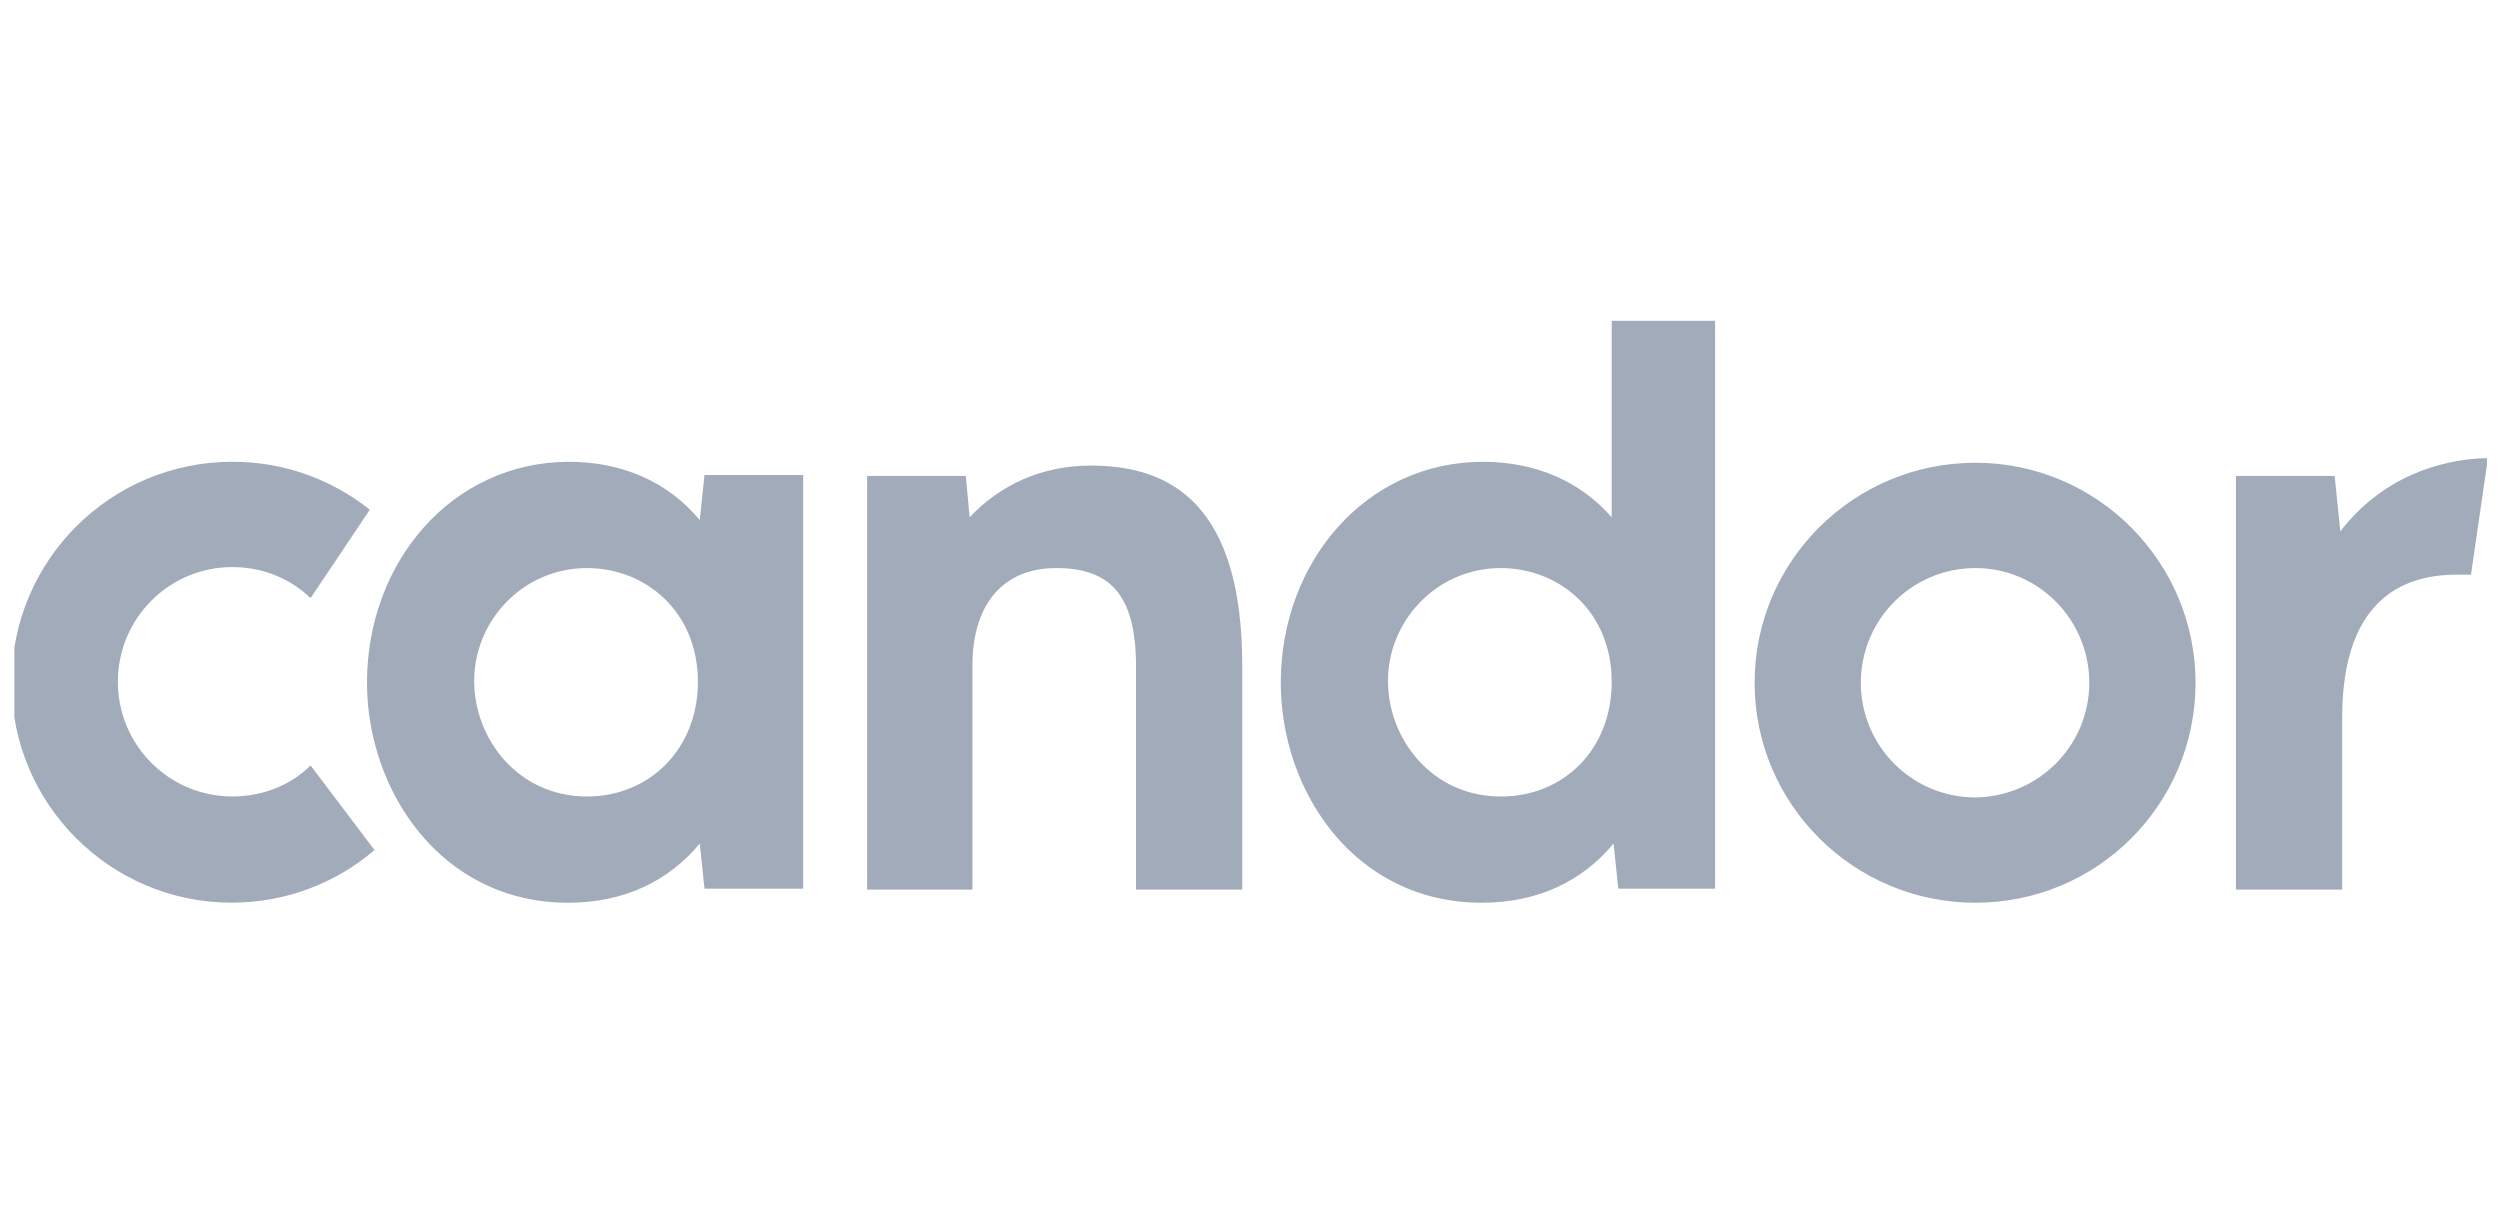
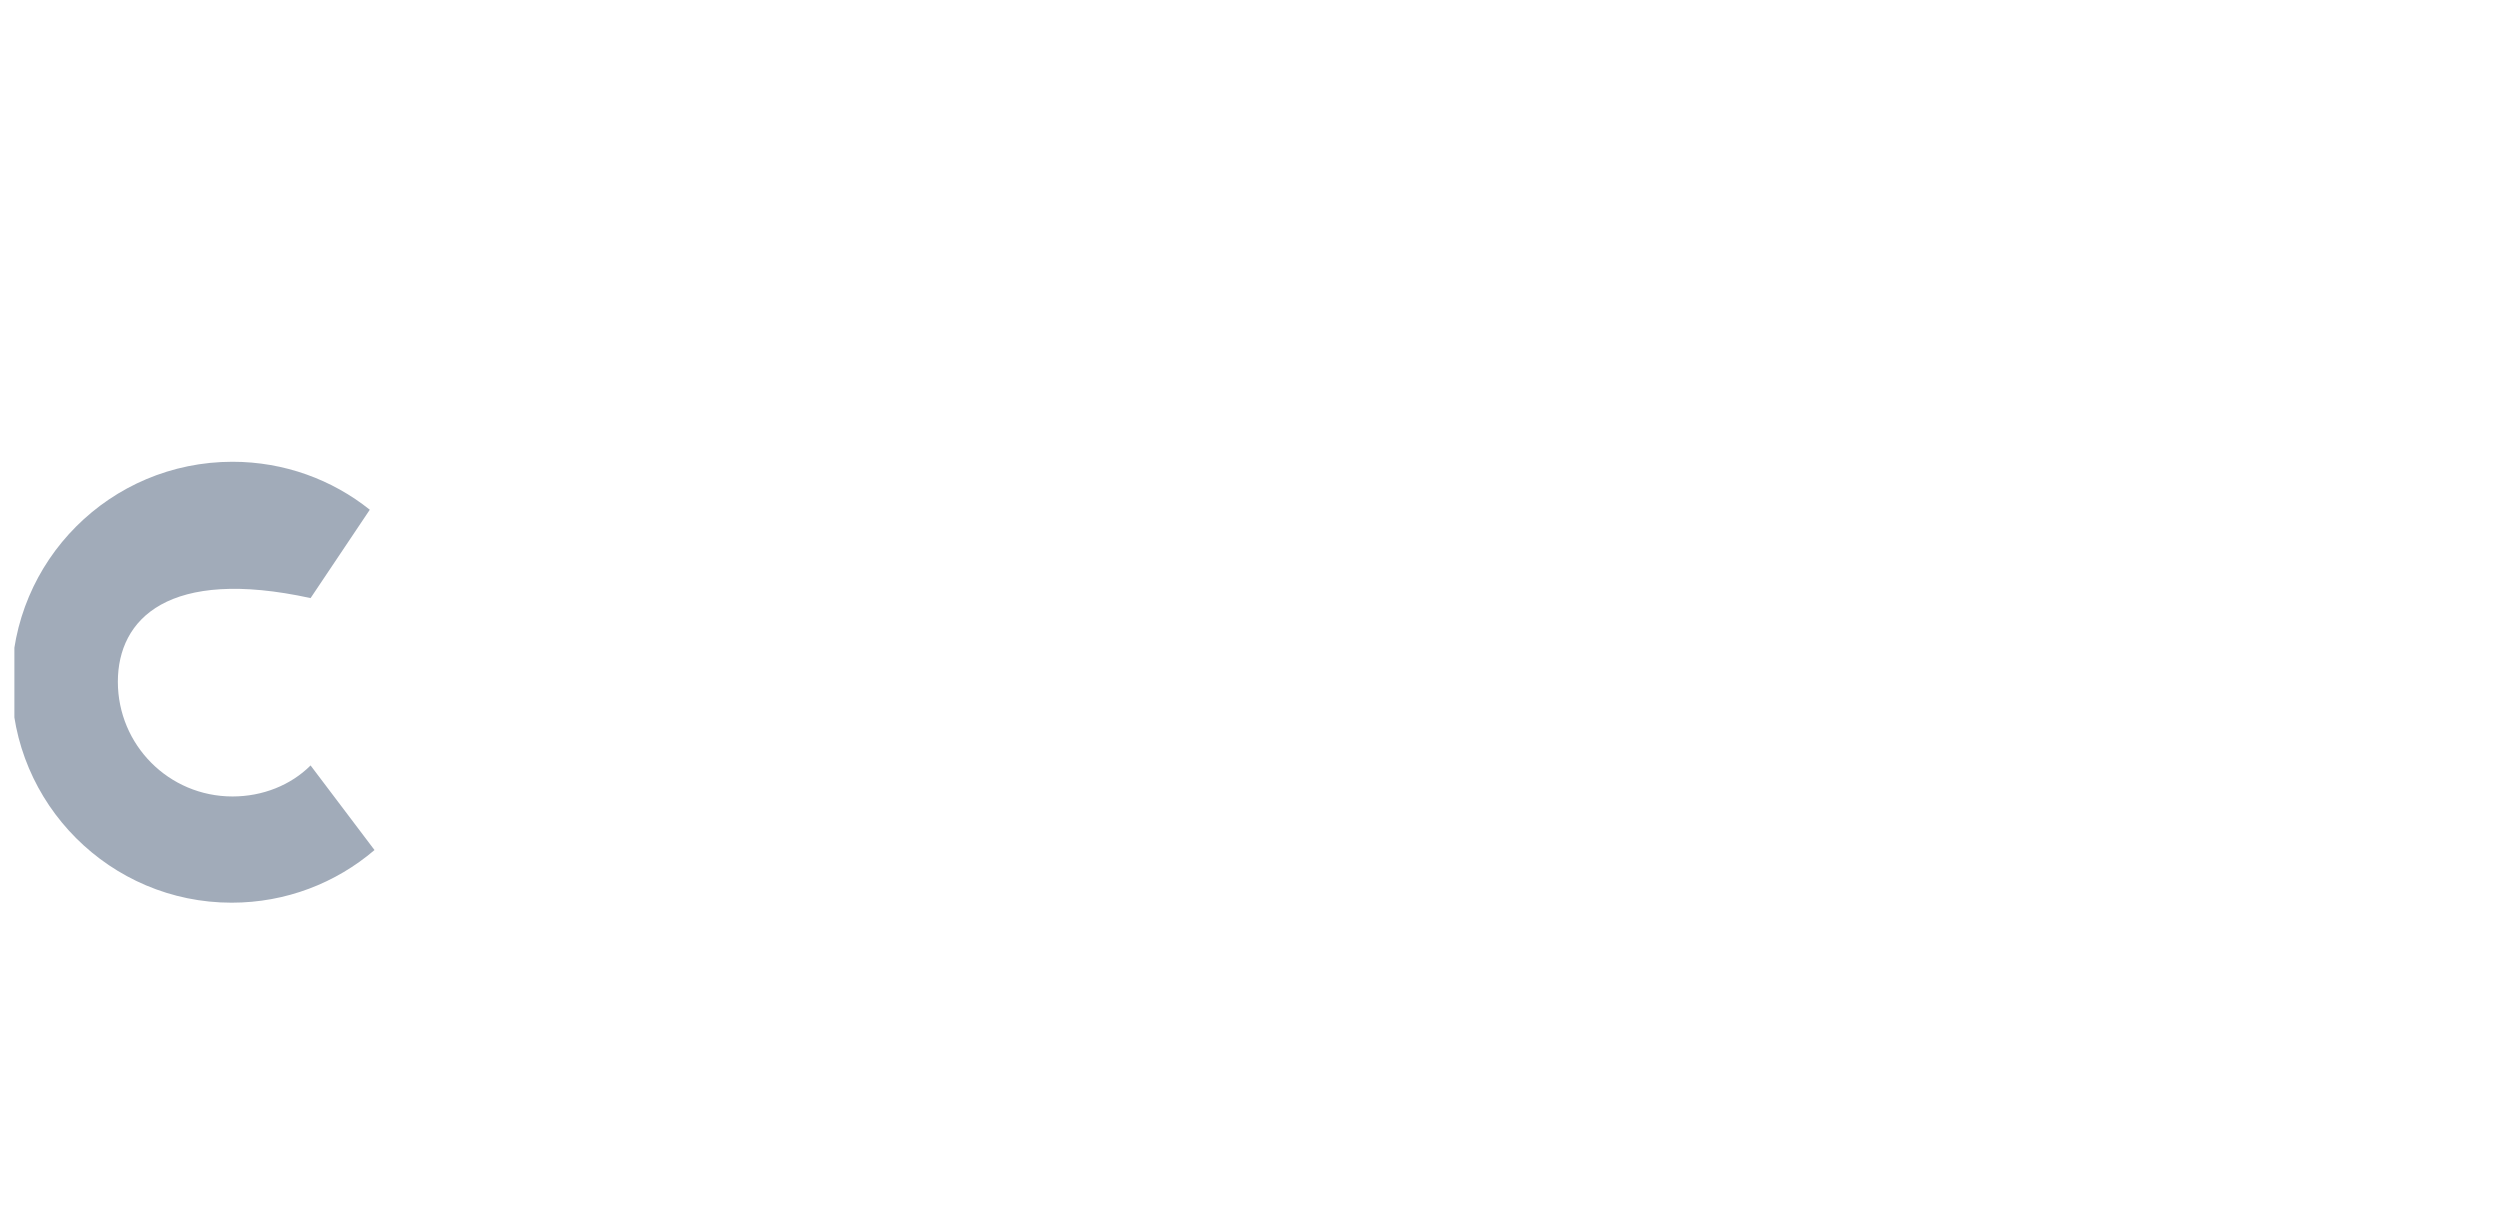
<svg xmlns="http://www.w3.org/2000/svg" width="147" height="72" viewBox="0 0 147 72" fill="none">
  <g clip-path="url(#clip0_1212_19652)">
-     <path d="M0.683 40.143C0.683 32.957 6.487 27.152 13.674 27.152C16.714 27.152 19.533 28.203 21.744 29.972L18.262 35.168C17.046 34.007 15.443 33.344 13.674 33.344C9.915 33.344 6.93 36.384 6.93 40.088C6.93 43.791 9.915 46.832 13.674 46.832C15.443 46.832 17.101 46.168 18.262 45.008L22.021 49.983C19.755 51.917 16.825 53.078 13.618 53.078C6.487 53.078 0.683 47.274 0.683 40.143Z" fill="#A1ABB9" />
-     <path d="M47.228 27.984V52.252H41.424L41.148 49.599C39.268 51.865 36.615 53.081 33.408 53.081C25.946 53.081 21.579 46.503 21.579 40.146C21.579 33.015 26.609 27.155 33.464 27.155C36.559 27.155 39.268 28.316 41.148 30.582L41.424 27.929H47.228V27.984ZM41.037 40.09C41.037 35.945 37.941 33.402 34.514 33.402C30.755 33.402 27.881 36.497 27.881 40.035C27.881 43.463 30.479 46.835 34.514 46.835C38.162 46.835 41.037 44.071 41.037 40.09ZM73.044 39.151V52.307H66.797V39.151C66.797 34.894 65.194 33.402 62.098 33.402C59.003 33.402 57.178 35.502 57.178 39.151V52.307H50.987V27.984H56.791L57.013 30.417C58.782 28.537 61.214 27.376 64.144 27.376C68.842 27.376 73.044 29.643 73.044 39.151ZM100.849 18.863V52.252H95.155L94.879 49.599C92.999 51.865 90.346 53.081 87.14 53.081C79.622 53.081 75.31 46.503 75.31 40.146C75.31 33.015 80.341 27.155 87.195 27.155C90.236 27.155 92.889 28.261 94.768 30.417V18.863H100.849ZM94.768 40.09C94.768 35.945 91.673 33.402 88.246 33.402C84.487 33.402 81.612 36.497 81.612 40.035C81.612 43.463 84.21 46.835 88.246 46.835C91.949 46.835 94.768 44.071 94.768 40.09ZM103.171 40.146C103.171 33.015 108.975 27.21 116.162 27.21C123.293 27.21 129.097 33.015 129.097 40.146C129.097 47.332 123.293 53.081 116.162 53.081C108.975 53.081 103.171 47.277 103.171 40.146ZM122.85 40.146C122.85 36.442 119.865 33.402 116.162 33.402C112.403 33.402 109.417 36.442 109.417 40.146C109.417 43.849 112.403 46.89 116.162 46.89C119.865 46.835 122.85 43.849 122.85 40.146ZM146.289 26.934L145.294 33.789H144.465C141.756 33.789 137.72 34.839 137.72 42.191V52.307H131.474V27.984H137.278L137.61 31.246C139.987 28.15 143.359 26.989 146.289 26.934Z" fill="#A1ABB9" />
+     <path d="M0.683 40.143C0.683 32.957 6.487 27.152 13.674 27.152C16.714 27.152 19.533 28.203 21.744 29.972L18.262 35.168C9.915 33.344 6.93 36.384 6.93 40.088C6.93 43.791 9.915 46.832 13.674 46.832C15.443 46.832 17.101 46.168 18.262 45.008L22.021 49.983C19.755 51.917 16.825 53.078 13.618 53.078C6.487 53.078 0.683 47.274 0.683 40.143Z" fill="#A1ABB9" />
  </g>
  <defs>
    <clipPath id="clip0_1212_19652">
      <rect width="145.385" height="34.273" fill="white" transform="translate(0.846 18.863)" />
    </clipPath>
  </defs>
</svg>